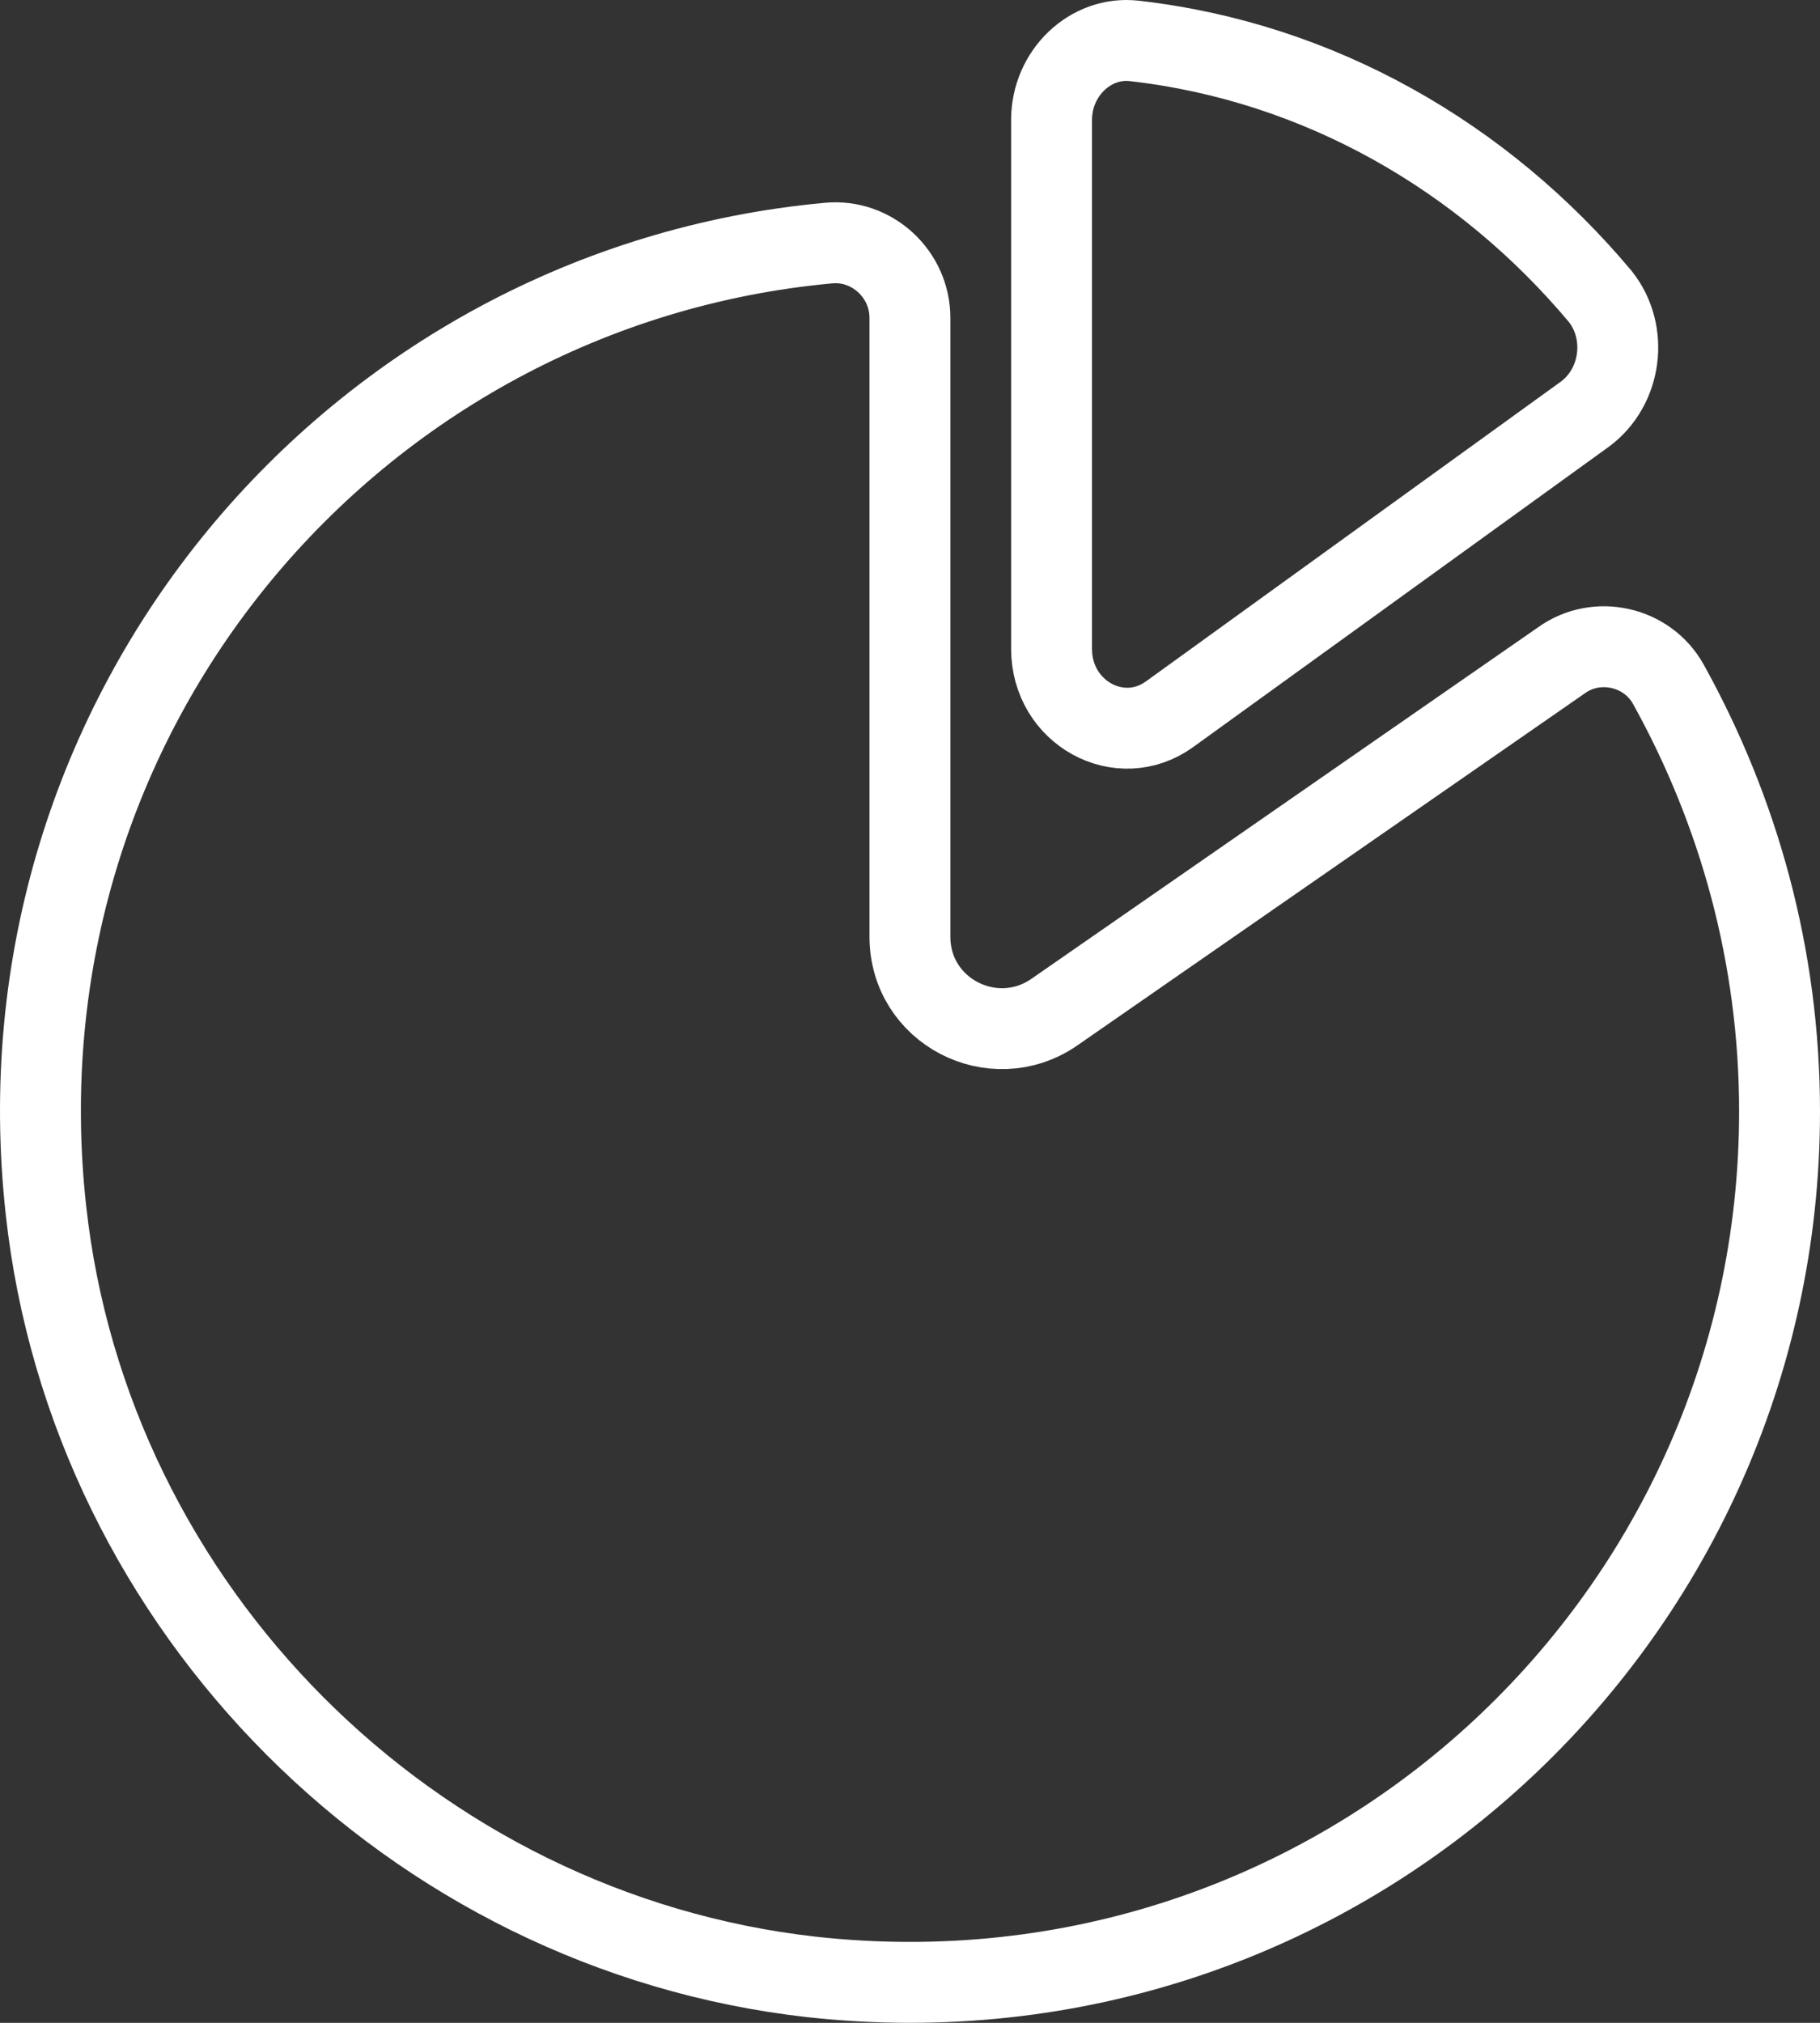
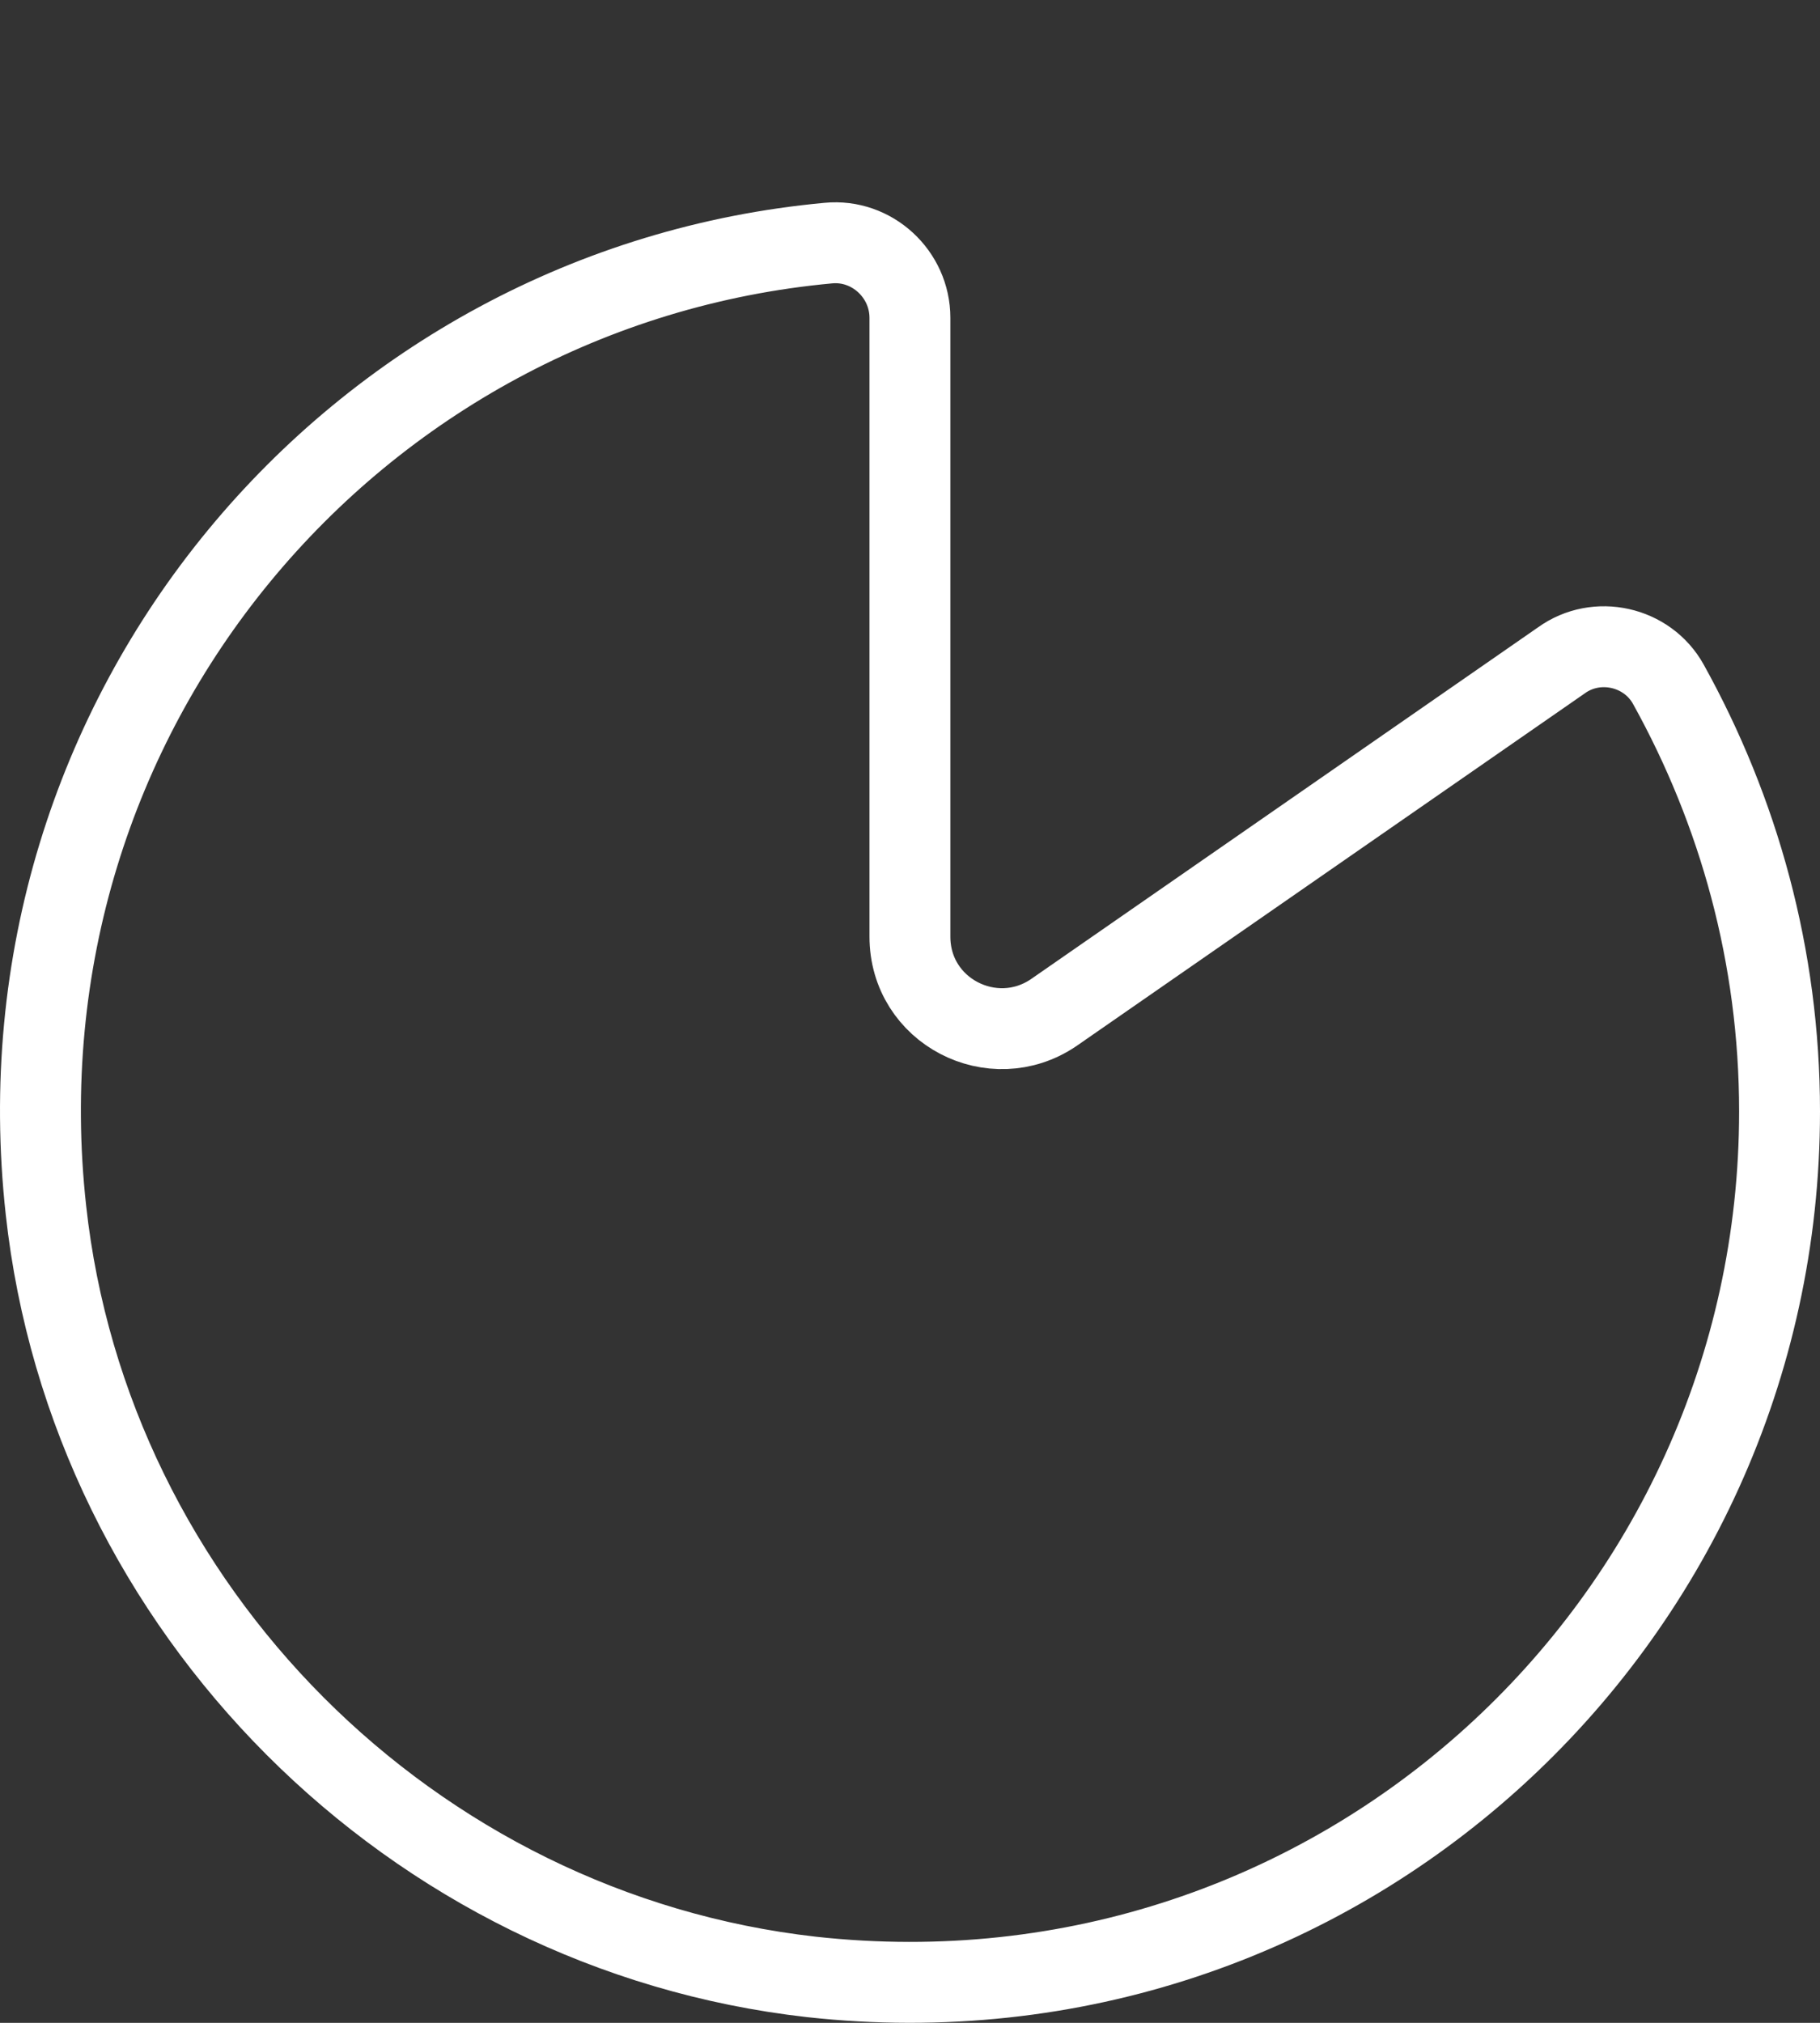
<svg xmlns="http://www.w3.org/2000/svg" width="45px" height="50px" viewBox="0 0 45 50" version="1.1">
  <rect x="0" y="0" width="45" height="50" fill="#333333" stroke="none" />
  <title>Group 52</title>
  <desc>Created with Sketch.</desc>
  <g id="Page-1" stroke="none" stroke-width="1" fill="none" fill-rule="evenodd">
    <g id="d.home" transform="translate(-403, -1583)" stroke="#FFFFFF" stroke-width="2">
      <g id="Group-52" transform="translate(404, 1584)">
        <path d="M21.498,6.855 C21.498,5.775 20.559,4.904 19.48,5.009 C7.755,6.089 -1.221,16.611 0.136,28.911 C1.214,38.771 9.182,46.751 19.063,47.865 C32.04,49.294 43,39.155 43,26.472 C43,22.639 41.991,19.05 40.251,15.914 C39.73,14.974 38.477,14.695 37.607,15.322 L25.047,24.033 C23.551,25.043 21.498,23.998 21.498,22.151 L21.498,6.855 Z" id="Path" />
-         <path d="M27.043,0.011 C25.963,-0.111 25,0.805 25,1.965 L25,15.036 C25,16.624 26.693,17.54 27.918,16.654 L38.191,9.234 C39.095,8.562 39.27,7.218 38.57,6.332 C35.681,2.882 31.624,0.53 27.043,0.011 Z" id="Path" />
      </g>
    </g>
  </g>
</svg>